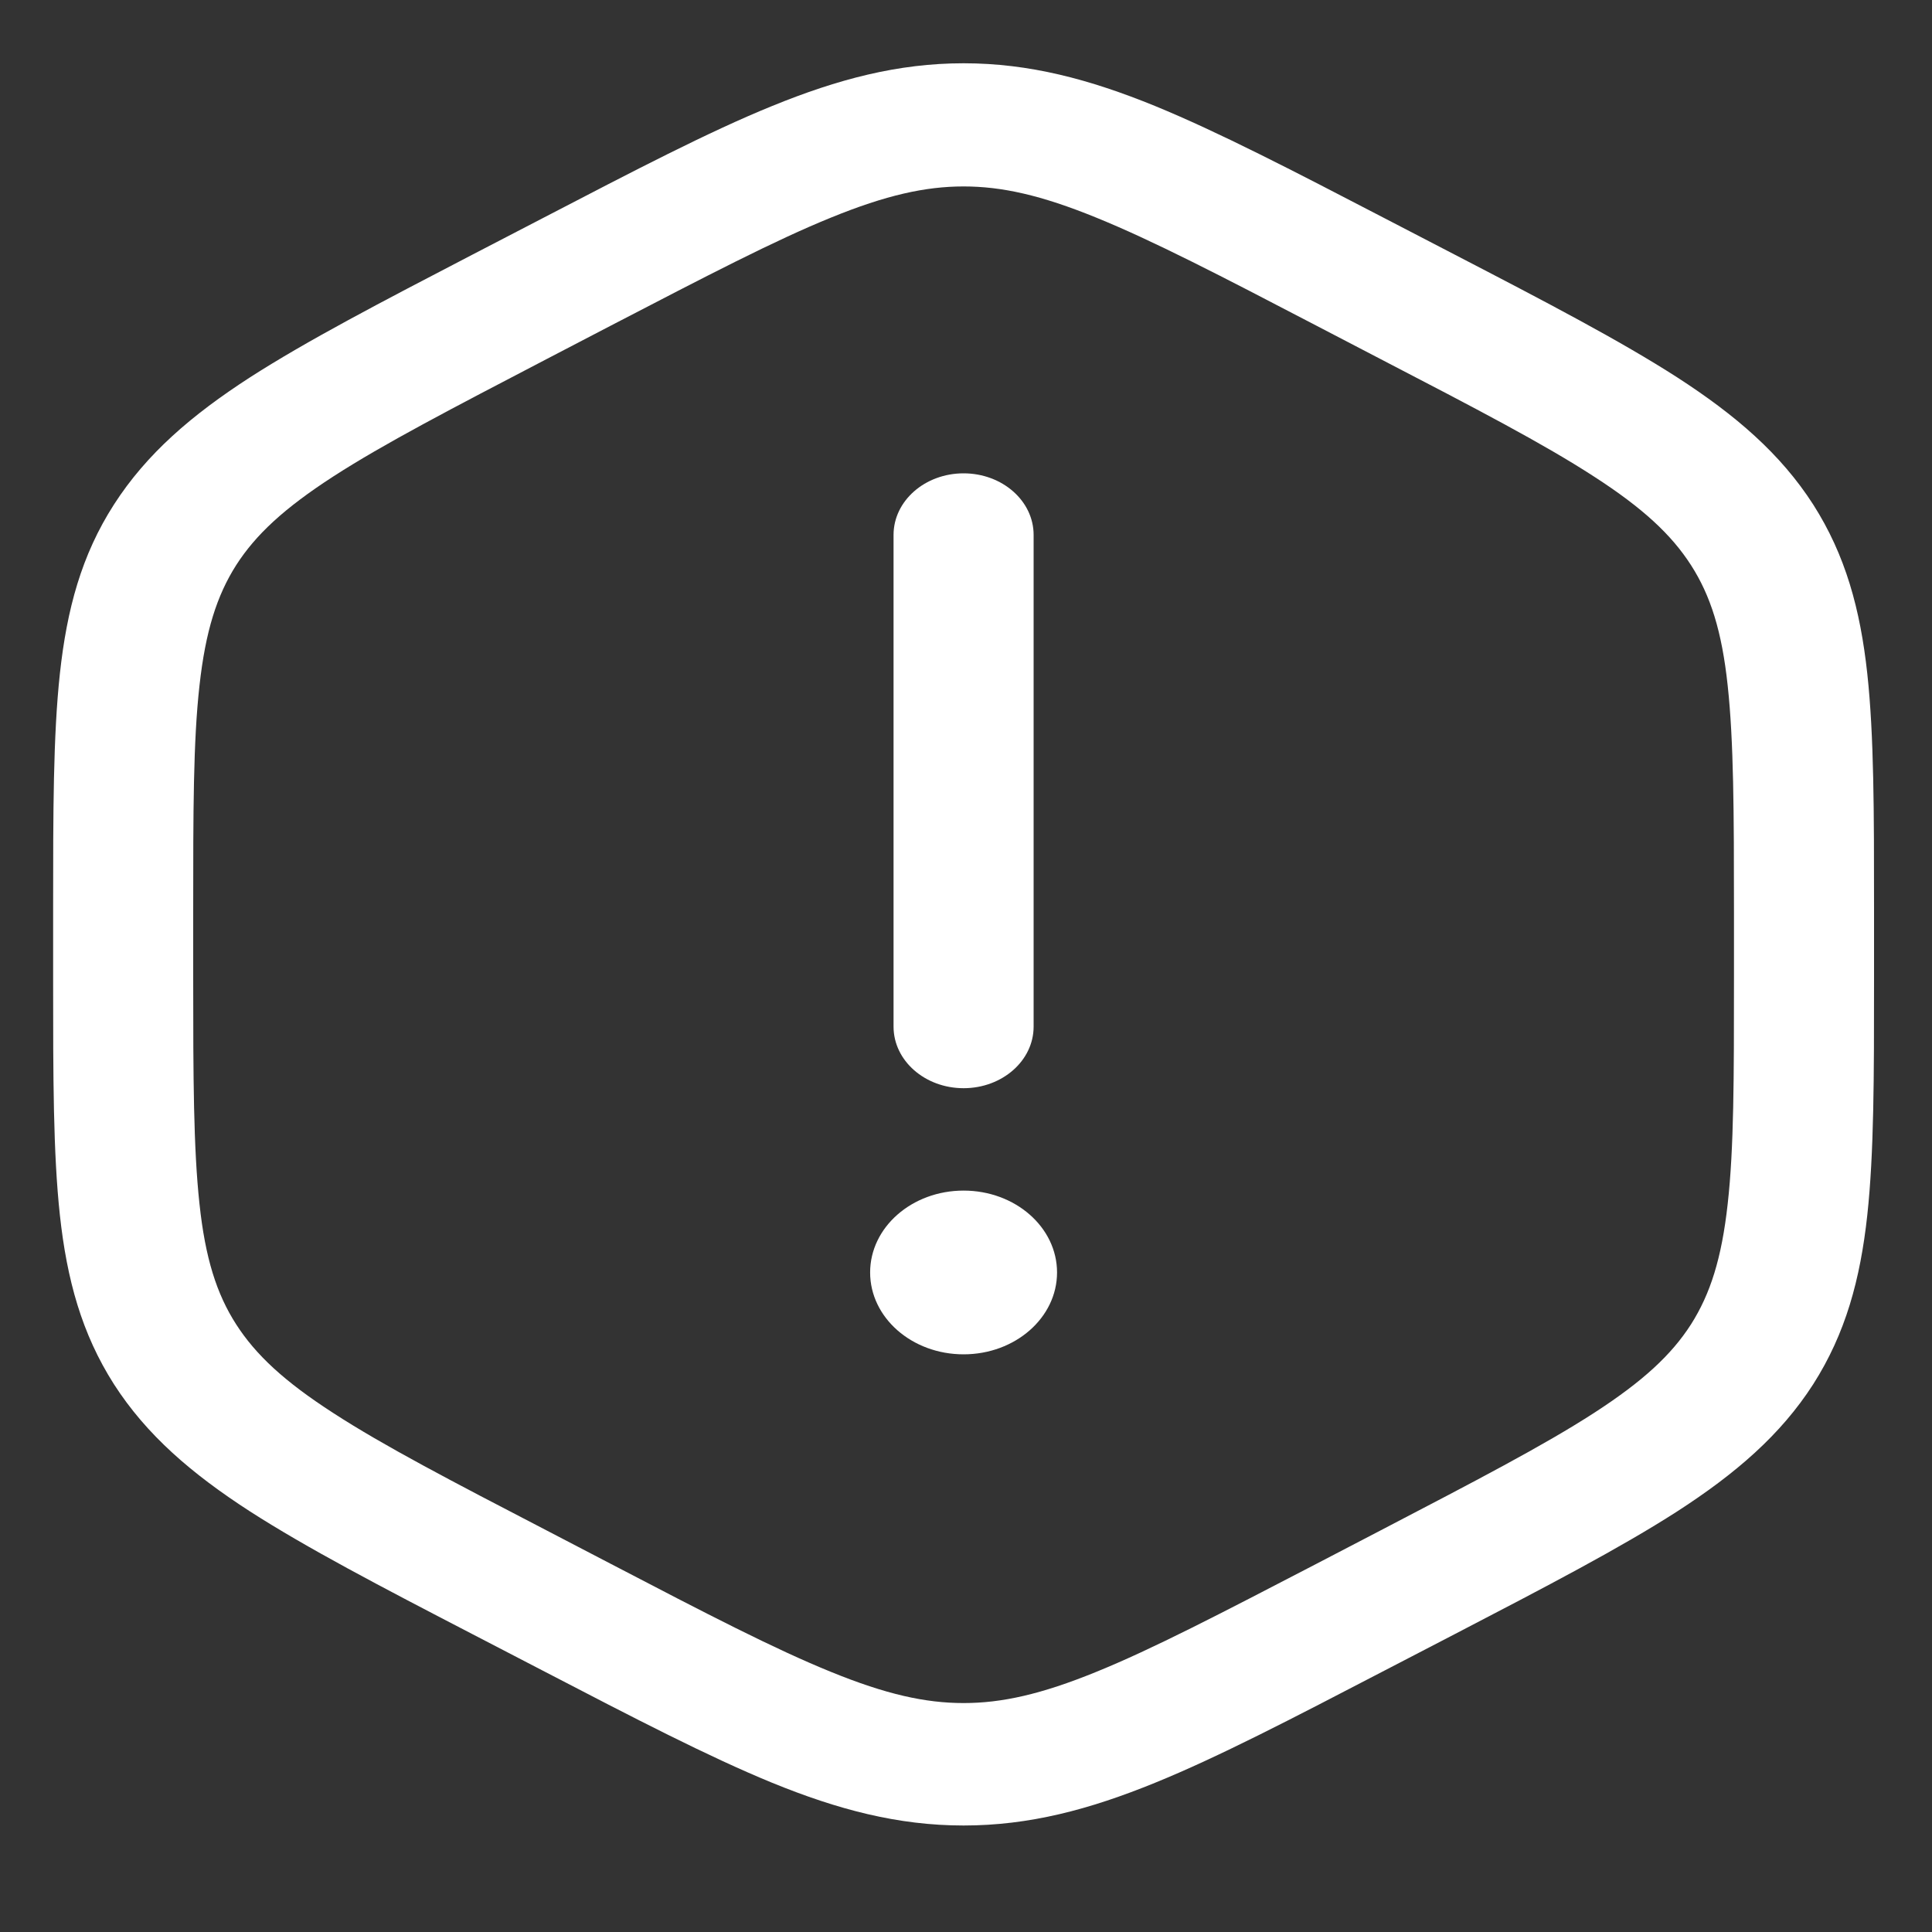
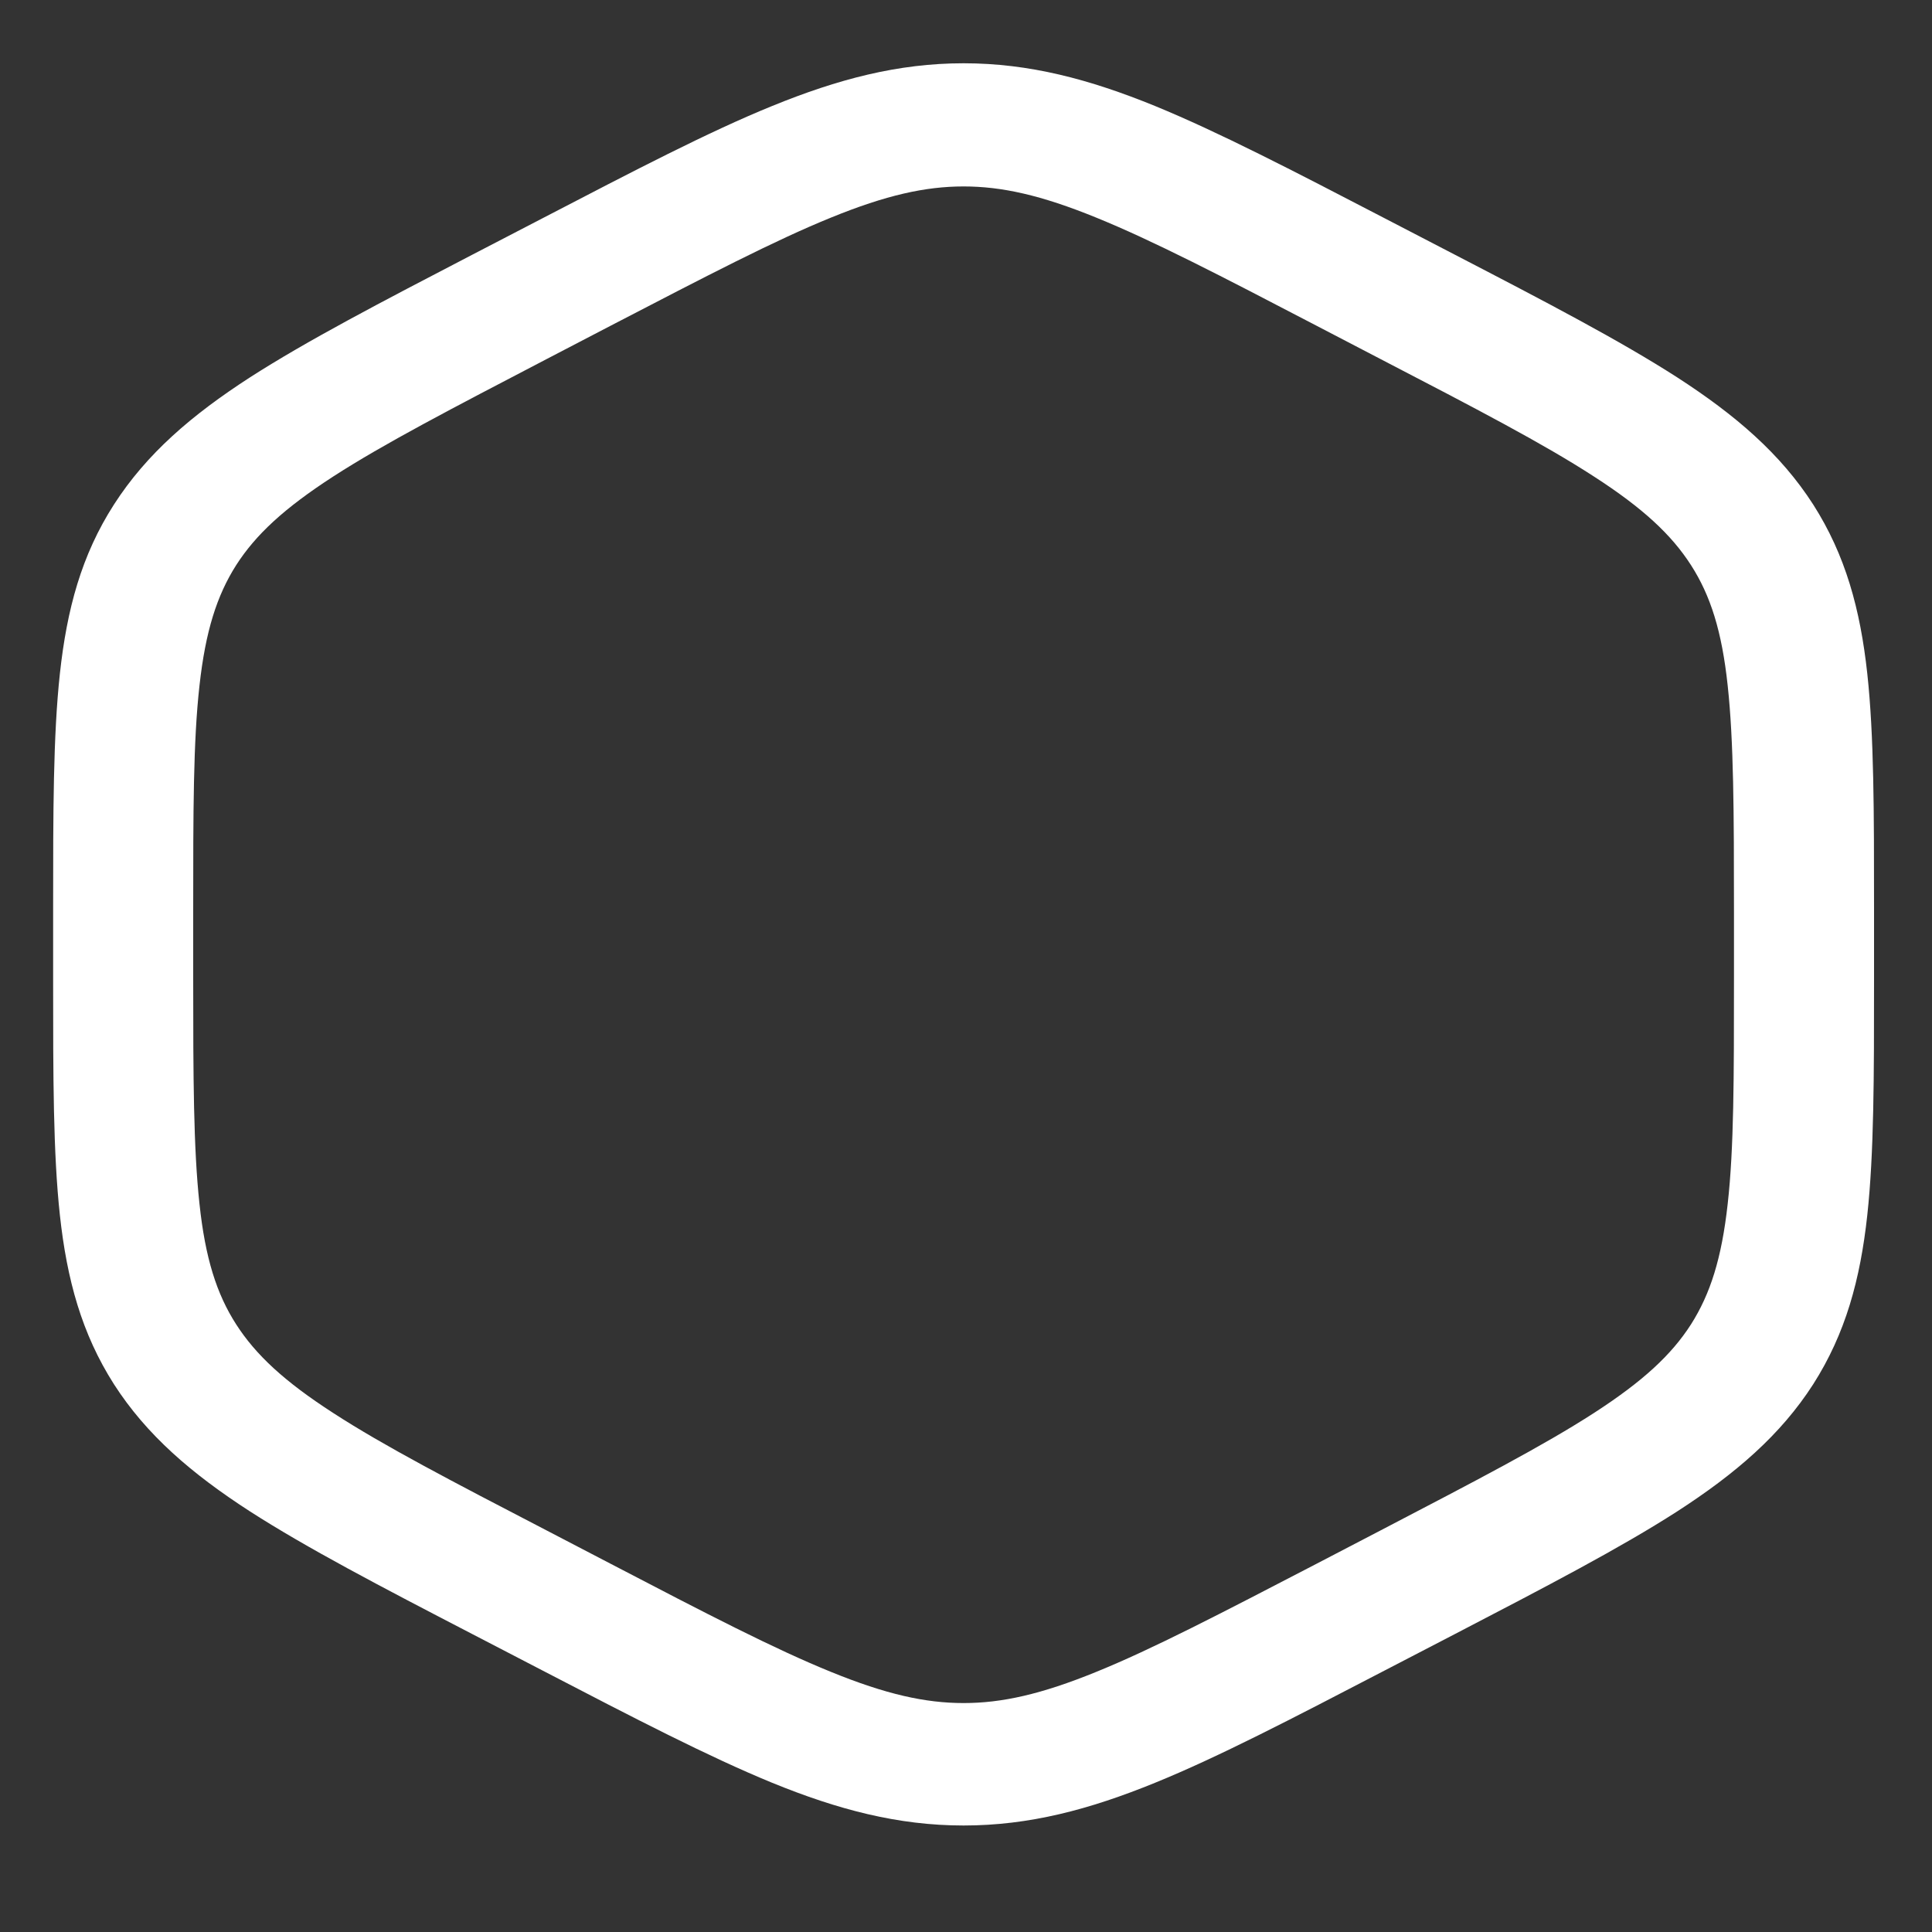
<svg xmlns="http://www.w3.org/2000/svg" viewBox="0 0 800 800">
  <rect x="0" y="0" width="800" height="800" fill="#333333" stroke="none" />
  <defs>
    <style>      .cls-1 {        fill-rule: evenodd;      }      .cls-1, .cls-2 {        fill: #fff;      }    </style>
  </defs>
  <g>
    <g id="Layer_1">
      <g id="SVGRepo_iconCarrier">
-         <path class="cls-2" d="M399,196c16,0,29,11.4,29,25.5v203.6c0,14.1-13,25.5-29,25.5s-29-11.4-29-25.5v-203.6c0-14.1,13-25.5,29-25.5Z" />
-         <path class="cls-2" d="M437.7,526.9c0,18.7-17.3,33.9-38.7,33.9s-38.7-15.2-38.7-33.9,17.3-33.9,38.7-33.9,38.7,15.2,38.7,33.9Z" />
        <path class="cls-1" d="M399,26.2c-27.2,0-52.1,6.6-79.3,17.7-26.3,10.7-56.8,26.6-94.9,46.4l-29.1,15.1c-38.1,19.8-68.6,35.7-92.1,50.8-24.3,15.7-42.9,31.7-56.4,52.7-13.5,21-19.5,43.4-22.4,70-2.8,25.8-2.8,57.4-2.8,97.1v30.1c0,39.7,0,71.3,2.8,97.1,2.9,26.6,9,49,22.4,70,13.5,21,32.1,37,56.4,52.7,23.5,15.1,53.9,31,92.1,50.8l29.1,15.1c38.1,19.8,68.6,35.6,94.9,46.4,27.2,11.1,52.1,17.7,79.3,17.7s52.1-6.6,79.3-17.7c26.3-10.7,56.8-26.6,94.9-46.4l29.1-15.1c38.1-19.8,68.6-35.7,92.1-50.8,24.3-15.7,42.9-31.7,56.4-52.7,13.4-21,19.5-43.4,22.4-70,2.8-25.8,2.8-57.4,2.8-97.1v-30.1c0-39.7,0-71.3-2.8-97.1-2.9-26.6-9-49-22.4-70-13.5-21-32.1-37-56.4-52.7-23.5-15.1-53.9-31-92.1-50.8l-29.1-15.1c-38.1-19.8-68.6-35.6-94.9-46.4-27.2-11.1-52.1-17.7-79.3-17.7ZM253,134.8c39.7-20.6,67.7-35.2,91.1-44.7,22.8-9.3,39.1-12.9,54.9-12.9s32.1,3.6,54.9,12.9c23.4,9.5,51.4,24,91.1,44.7l26.5,13.8c39.7,20.6,67.7,35.2,88.5,48.7,20.3,13.1,32.1,24.1,40.2,36.7,8.1,12.6,12.8,27.4,15.2,49.9,2.5,23.1,2.6,52.3,2.6,93.5v27.6c0,41.3,0,70.4-2.6,93.5-2.5,22.6-7.2,37.3-15.2,49.9-8.1,12.6-19.8,23.5-40.2,36.7-20.9,13.5-48.8,28-88.5,48.7l-26.5,13.8c-39.7,20.6-67.7,35.2-91.1,44.7-22.8,9.3-39.1,12.9-54.9,12.9s-32.1-3.6-54.9-12.9c-23.4-9.5-51.4-24-91.1-44.7l-26.5-13.8c-39.7-20.6-67.7-35.2-88.5-48.7-20.3-13.1-32.1-24.1-40.2-36.7-8.1-12.6-12.8-27.4-15.2-49.9-2.5-23.1-2.6-52.2-2.6-93.5v-27.6c0-41.3,0-70.4,2.6-93.5,2.5-22.6,7.2-37.3,15.2-49.9,8.1-12.6,19.8-23.5,40.2-36.7,20.9-13.5,48.8-28,88.5-48.7l26.5-13.8Z" />
      </g>
    </g>
  </g>
</svg>